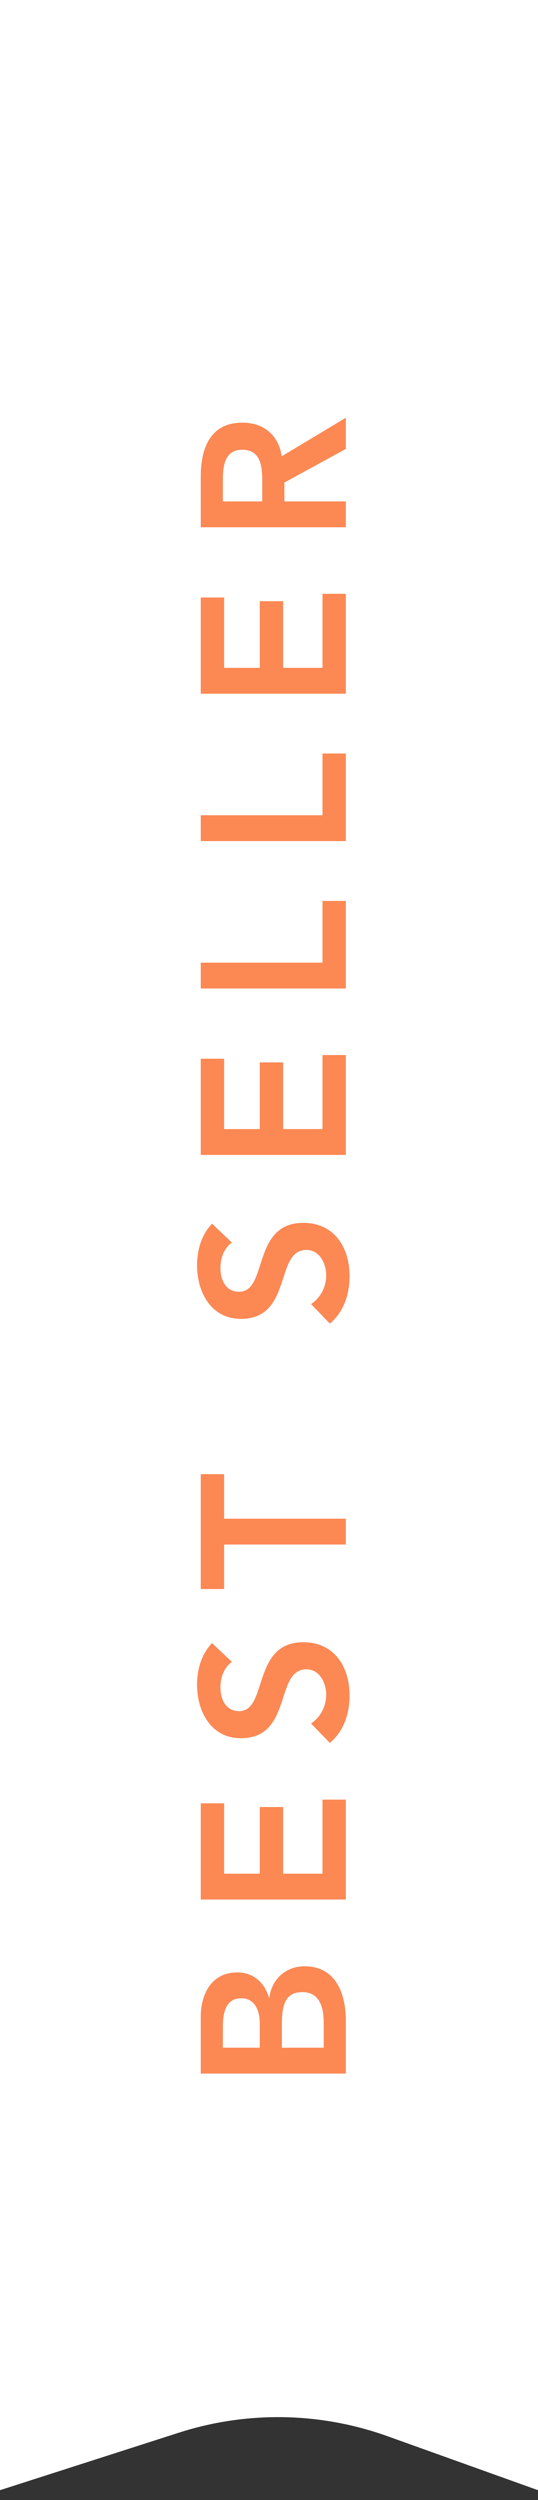
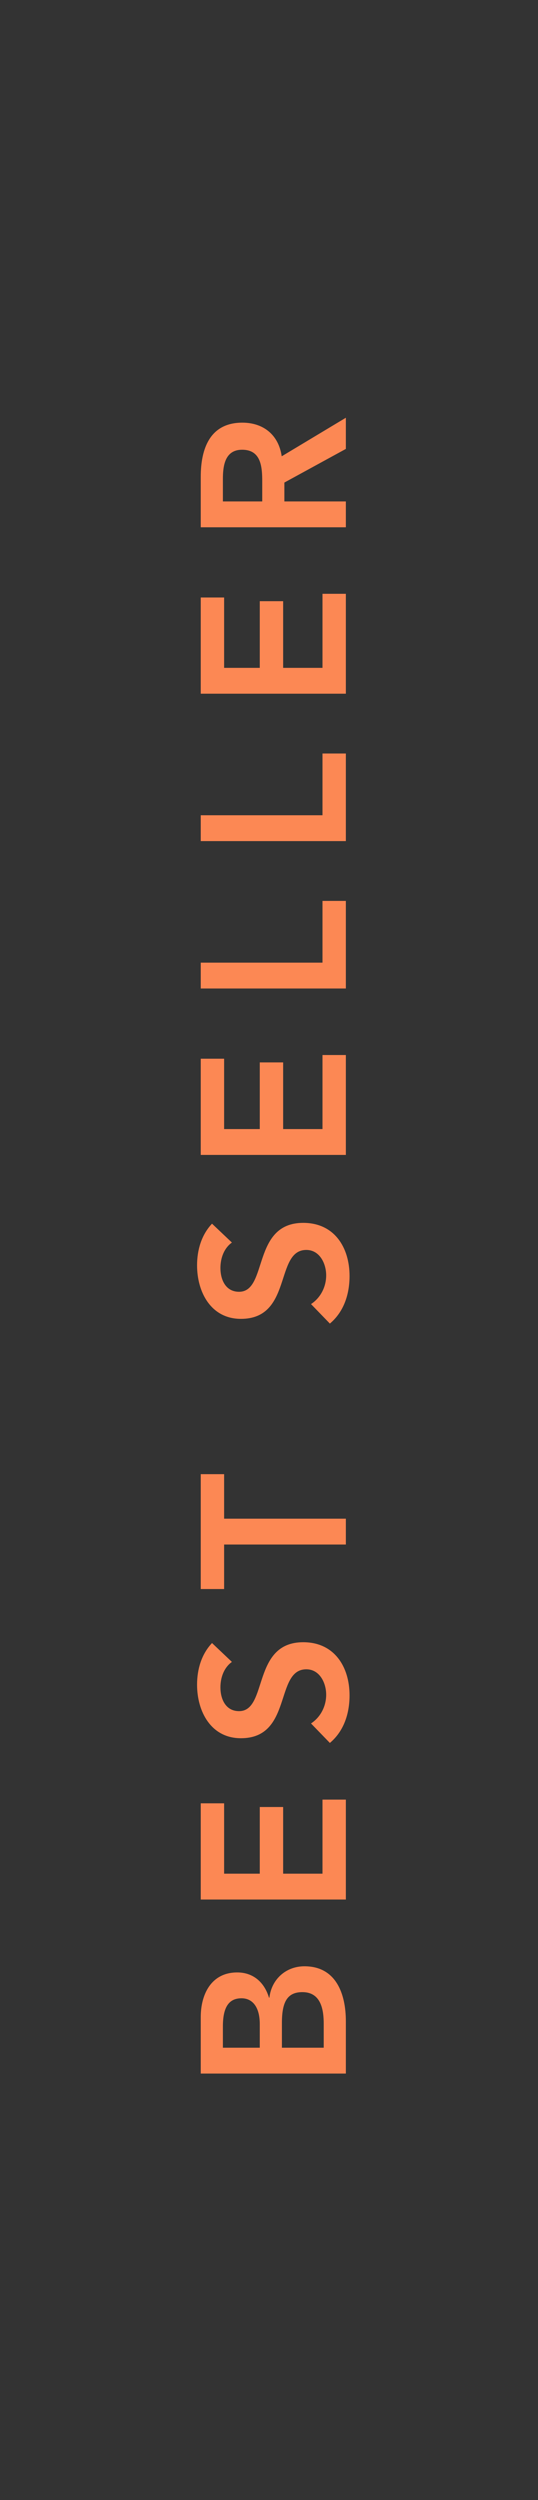
<svg xmlns="http://www.w3.org/2000/svg" width="42" height="195" viewBox="0 0 42 195" fill="none">
  <rect x="0" y="0" width="42" height="195" fill="#333333" stroke="none" />
-   <path d="M0 0H42V194.232L30.232 190.015C24.989 188.137 19.273 188.041 13.97 189.745L0 194.232V0Z" fill="white" />
  <path d="M27 161.736L27 157.656C27 155.512 26.232 153.368 23.768 153.368C22.312 153.368 21.192 154.392 21.032 155.816L21 155.816C20.648 154.648 19.8 153.848 18.52 153.848C16.456 153.848 15.672 155.608 15.672 157.32L15.672 161.736L27 161.736ZM17.4 159.72L17.4 158.056C17.4 156.536 17.88 155.864 18.856 155.864C19.704 155.864 20.28 156.536 20.28 157.88L20.28 159.72L17.4 159.72ZM22.008 159.72L22.008 157.784C22.008 156.152 22.424 155.384 23.608 155.384C25.096 155.384 25.272 156.824 25.272 157.864L25.272 159.72L22.008 159.72ZM27 148.161L27 140.369L25.176 140.369L25.176 146.145L22.104 146.145L22.104 140.945L20.28 140.945L20.28 146.145L17.496 146.145L17.496 140.657L15.672 140.657L15.672 148.161L27 148.161ZM16.552 128.156C15.72 129.036 15.384 130.22 15.384 131.404C15.384 133.5 16.472 135.58 18.808 135.58C22.856 135.58 21.432 130.204 23.912 130.204C24.952 130.204 25.464 131.26 25.464 132.188C25.464 133.084 25.032 133.932 24.28 134.428L25.752 135.948C26.856 135.02 27.288 133.644 27.288 132.236C27.288 130.012 26.104 128.092 23.672 128.092C19.64 128.092 20.936 133.468 18.664 133.468C17.624 133.468 17.208 132.54 17.208 131.612C17.208 130.828 17.496 130.06 18.104 129.628L16.552 128.156ZM27 120.472L27 118.456L17.496 118.456L17.496 114.984L15.672 114.984L15.672 123.944L17.496 123.944L17.496 120.472L27 120.472ZM16.552 95.446C15.72 96.326 15.384 97.51 15.384 98.694C15.384 100.79 16.472 102.87 18.808 102.87C22.856 102.87 21.432 97.494 23.912 97.494C24.952 97.494 25.464 98.55 25.464 99.478C25.464 100.374 25.032 101.222 24.28 101.718L25.752 103.238C26.856 102.31 27.288 100.934 27.288 99.526C27.288 97.302 26.104 95.382 23.672 95.382C19.64 95.382 20.936 100.758 18.664 100.758C17.624 100.758 17.208 99.83 17.208 98.902C17.208 98.118 17.496 97.35 18.104 96.918L16.552 95.446ZM27 90.083L27 82.291L25.176 82.291L25.176 88.067L22.104 88.067L22.104 82.867L20.28 82.867L20.28 88.067L17.496 88.067L17.496 82.579L15.672 82.579L15.672 90.083L27 90.083ZM27 77.102L27 70.27L25.176 70.27L25.176 75.086L15.672 75.086L15.672 77.102L27 77.102ZM27 65.605L27 58.773L25.176 58.773L25.176 63.589L15.672 63.589L15.672 65.605L27 65.605ZM27 54.108L27 46.316L25.176 46.316L25.176 52.092L22.104 52.092L22.104 46.892L20.28 46.892L20.28 52.092L17.496 52.092L17.496 46.604L15.672 46.604L15.672 54.108L27 54.108ZM27 41.127L27 39.111L22.2 39.111L22.2 37.639L27 35.015L27 32.583L21.992 35.591C21.752 33.911 20.552 32.967 18.92 32.967C16.376 32.967 15.672 35.015 15.672 37.191L15.672 41.127L27 41.127ZM20.472 39.111L17.4 39.111L17.4 37.367C17.4 36.327 17.56 35.079 18.904 35.079C20.376 35.079 20.472 36.407 20.472 37.543L20.472 39.111Z" fill="#FC8854" />
</svg>